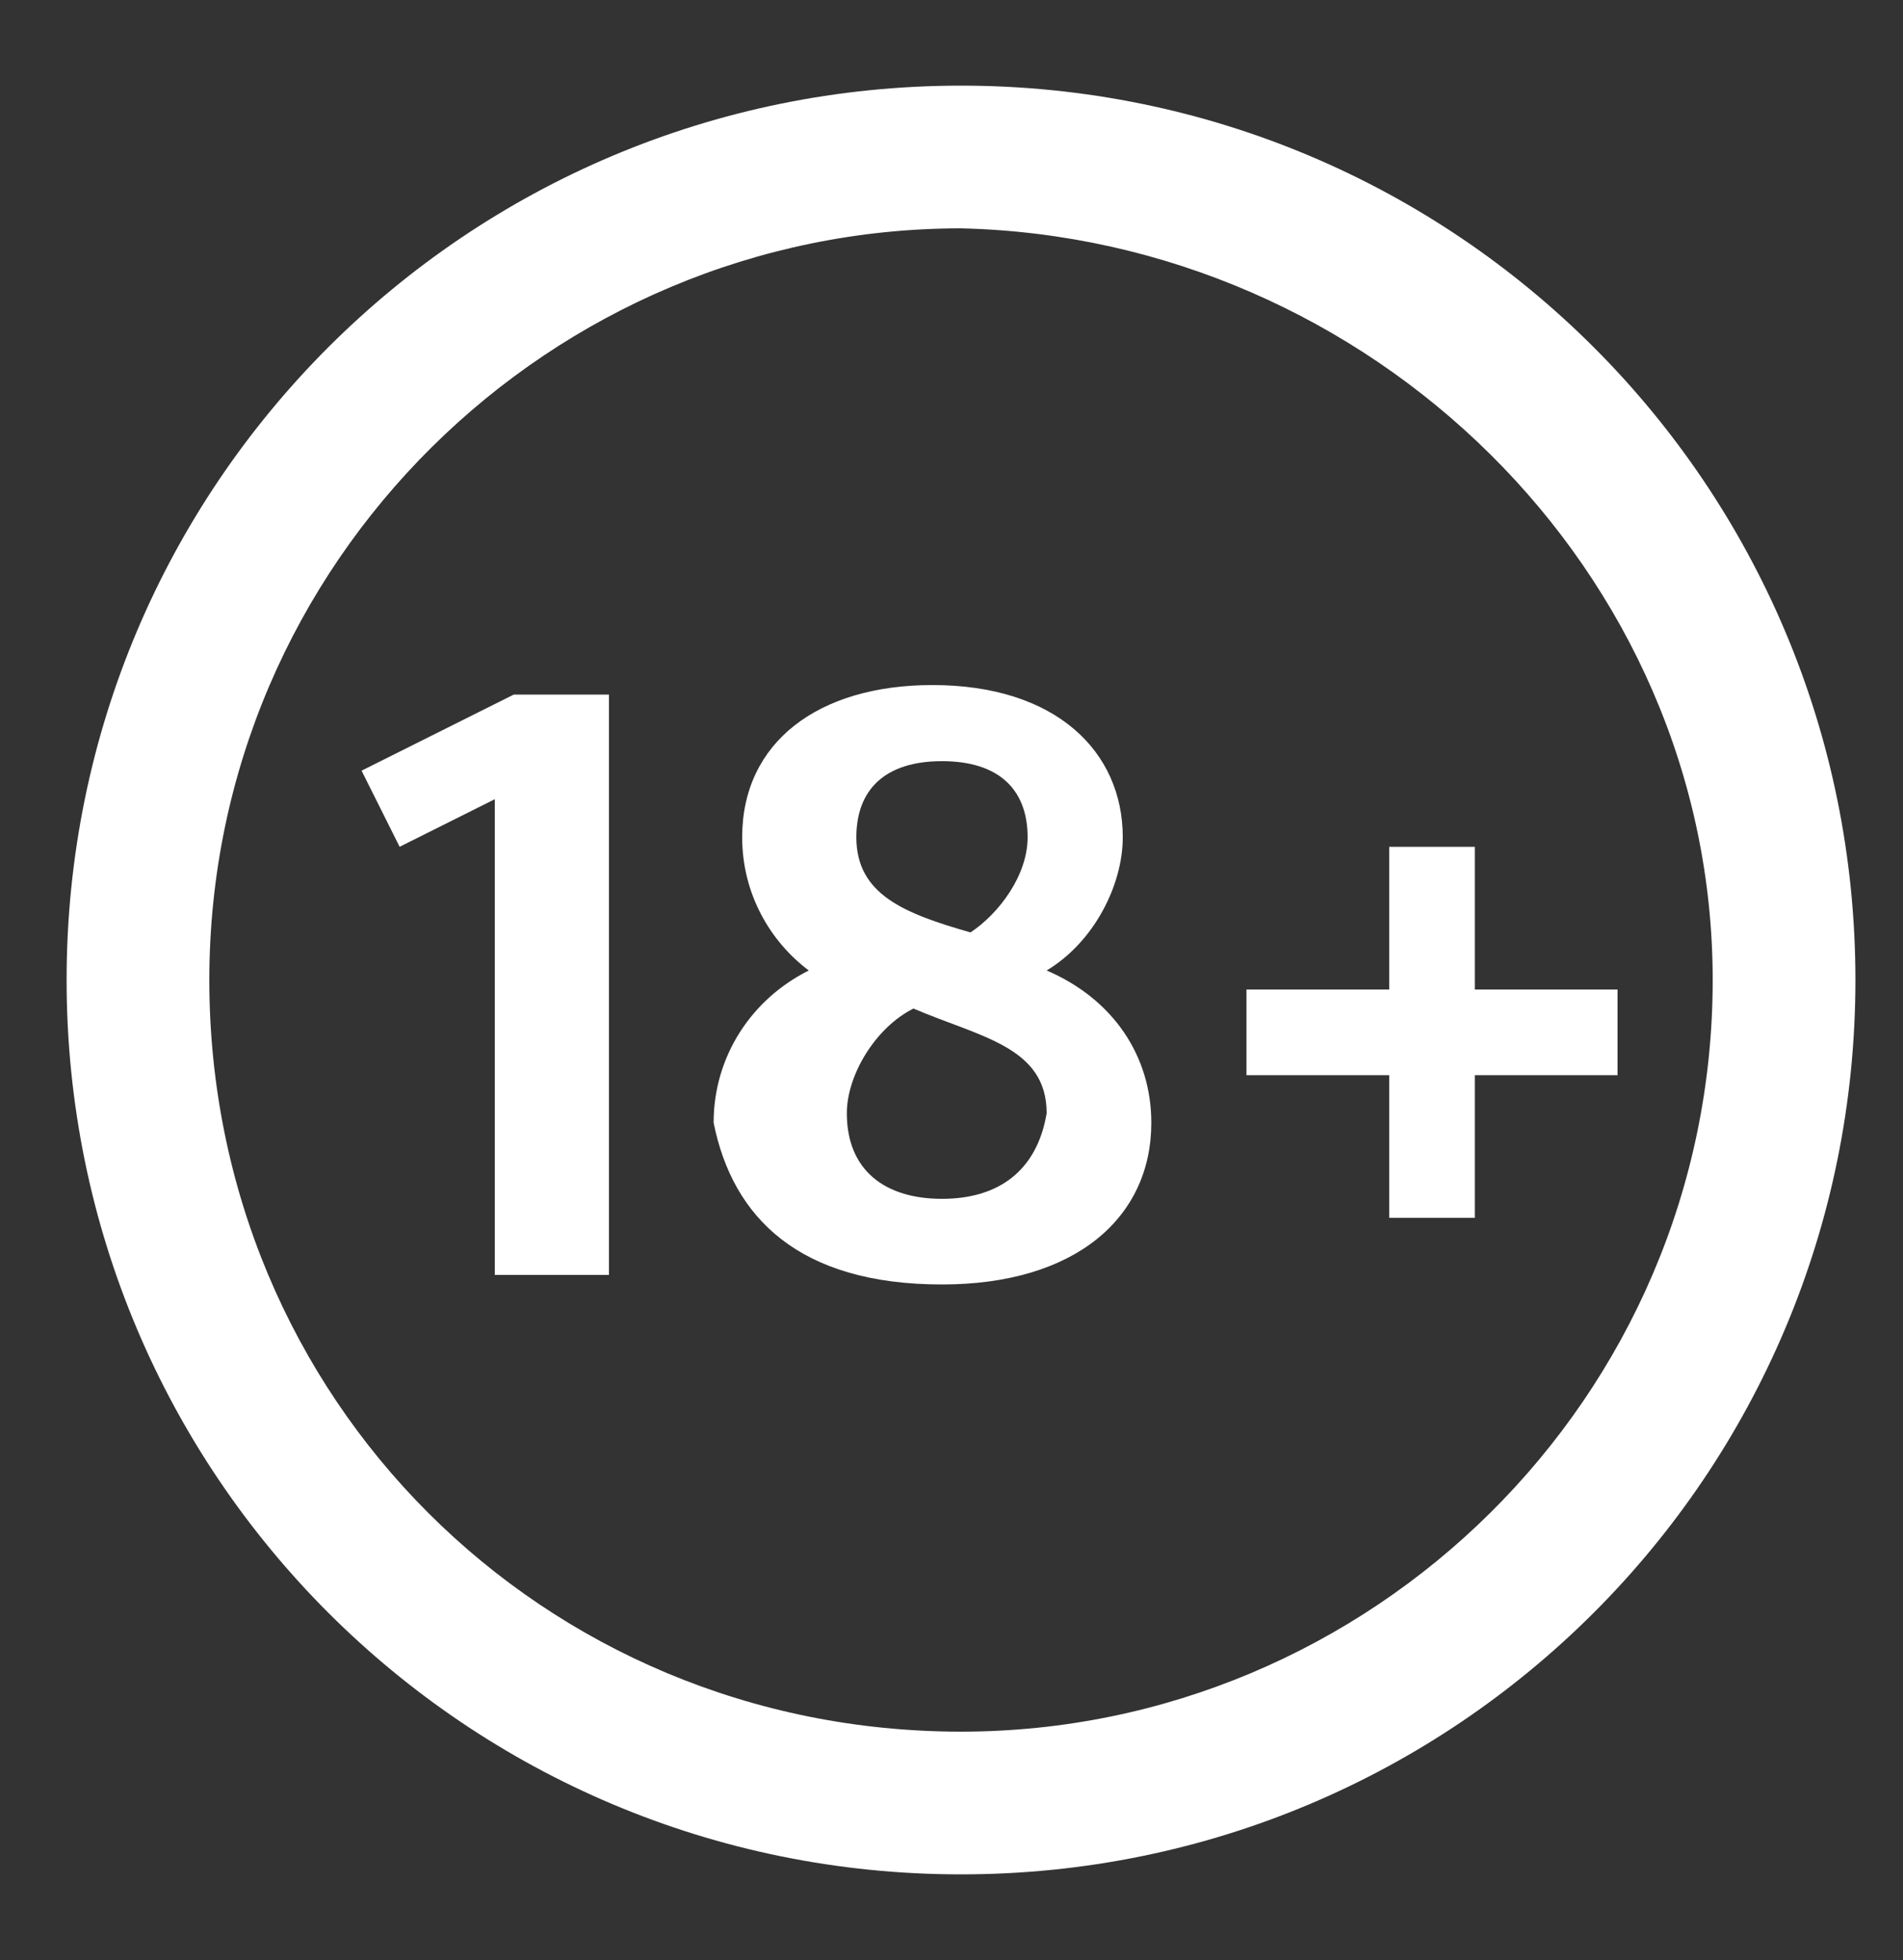
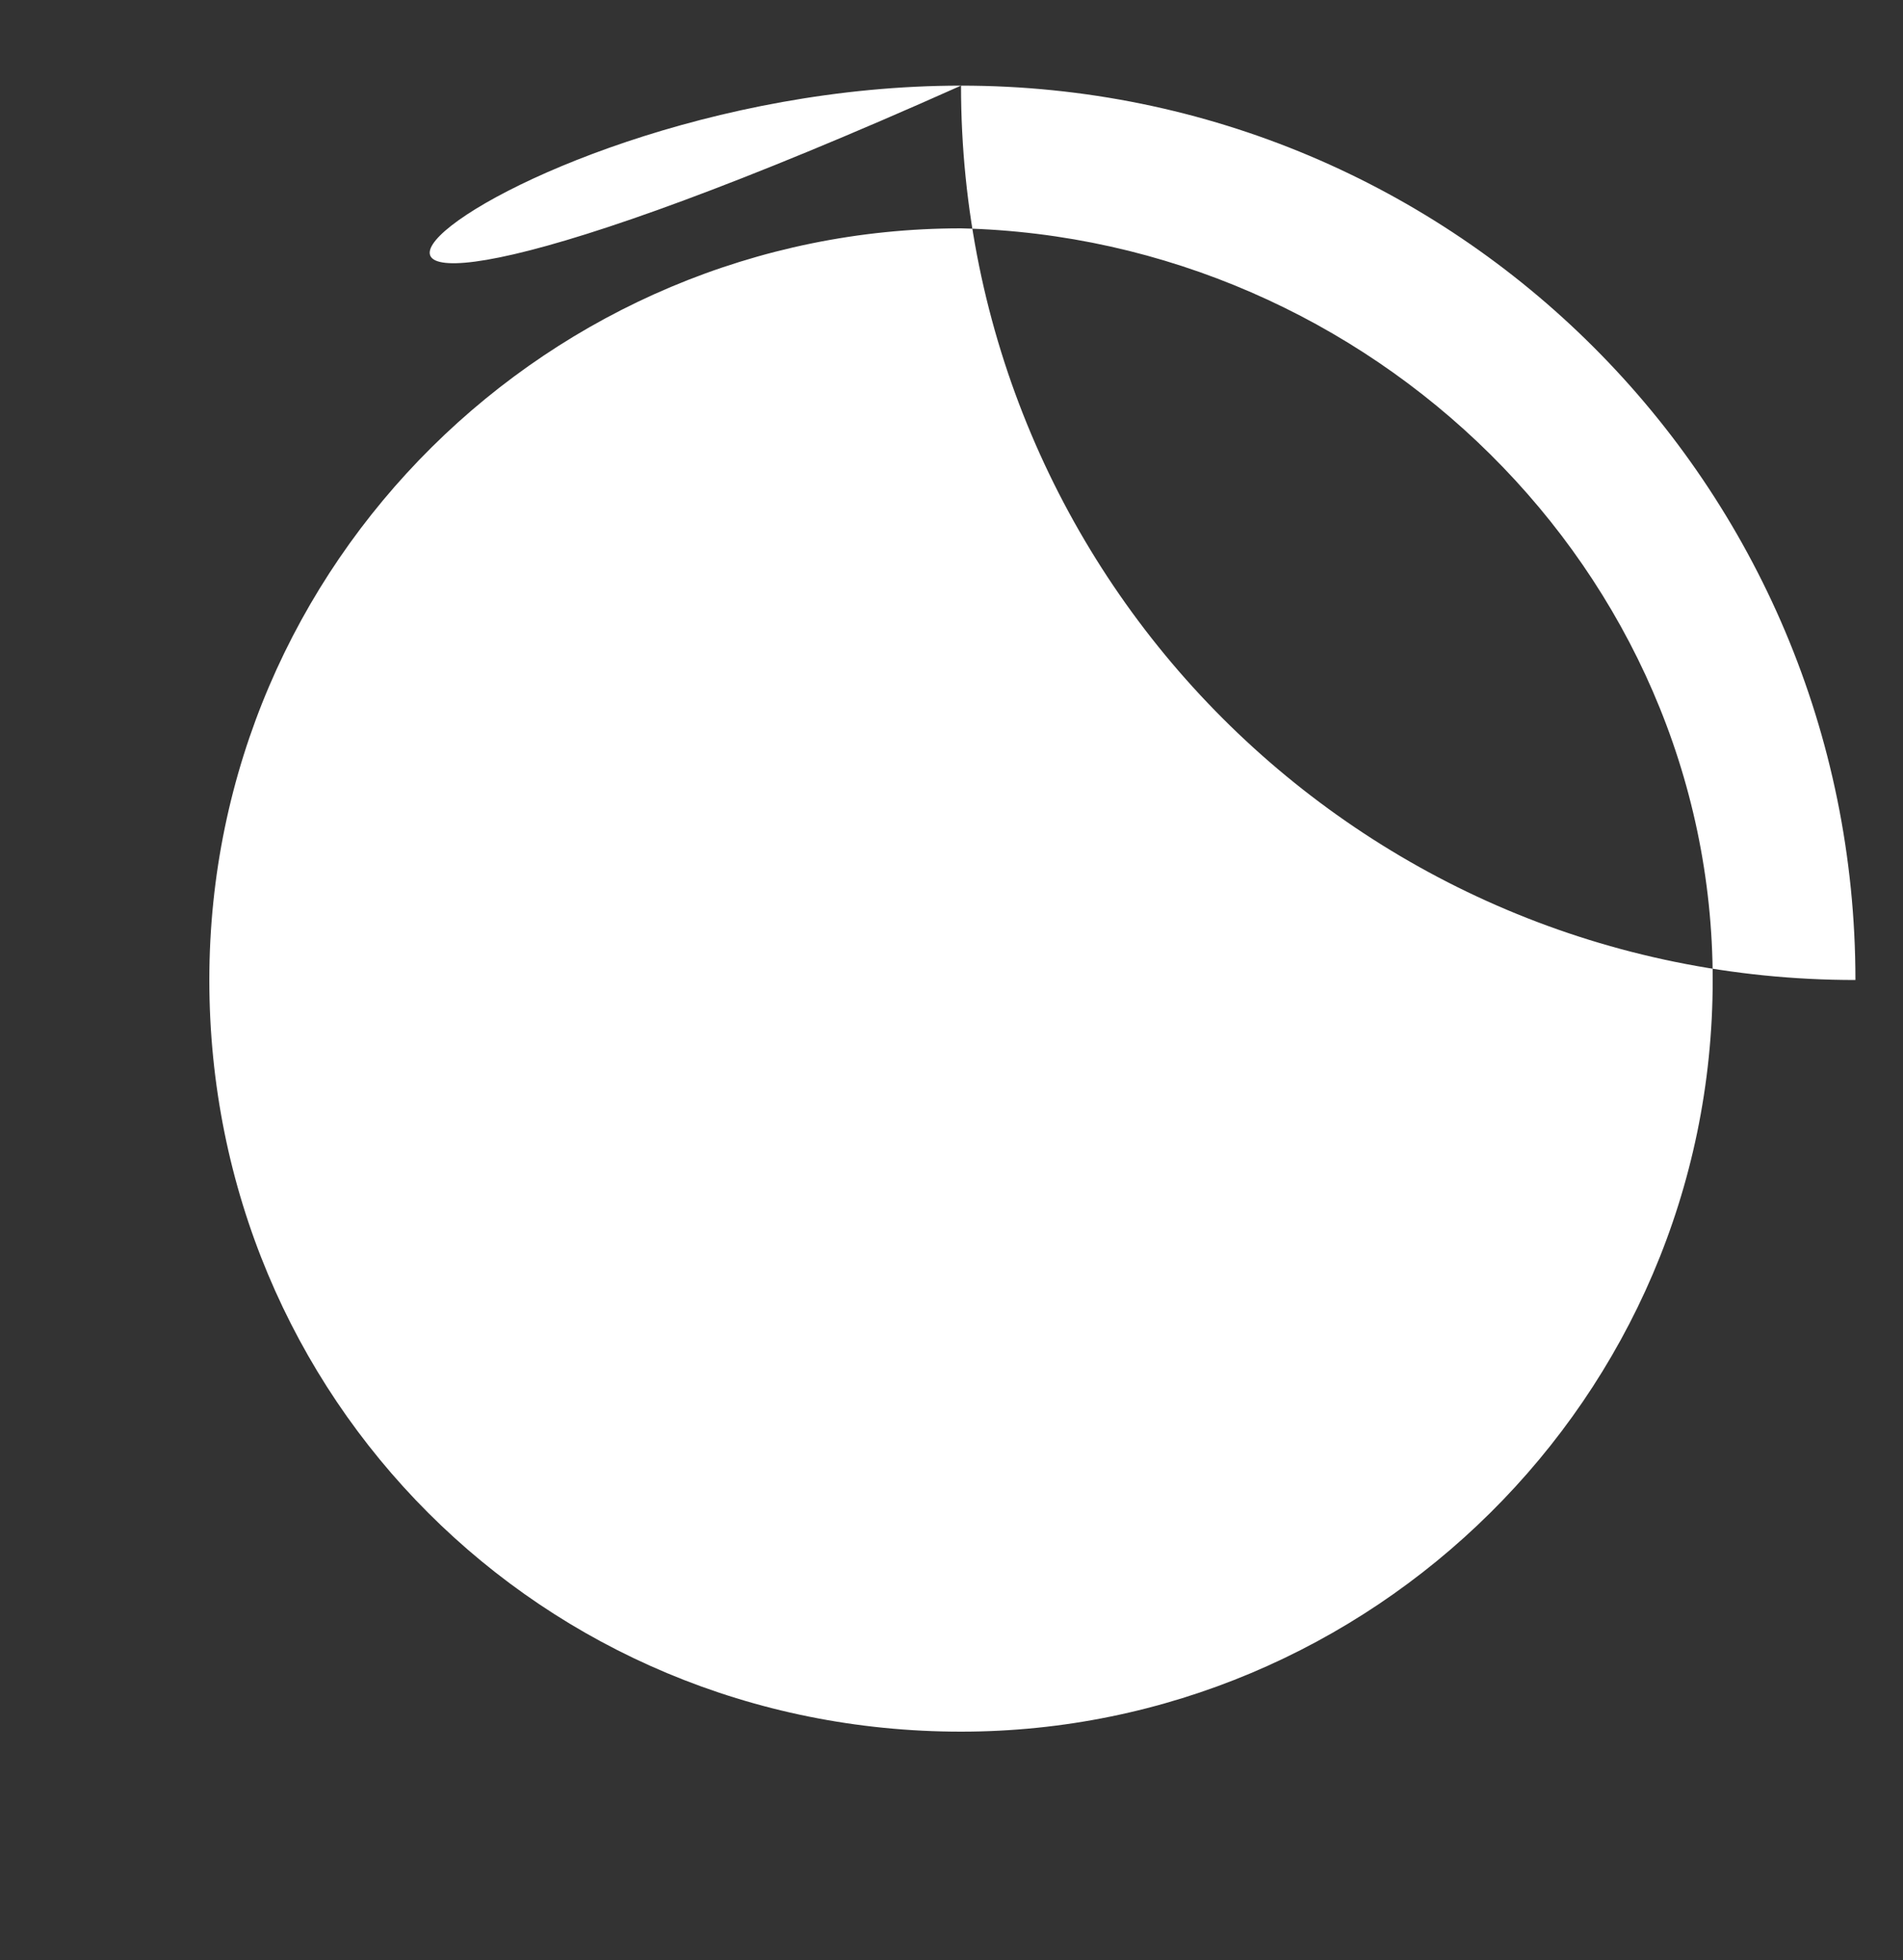
<svg xmlns="http://www.w3.org/2000/svg" version="1.1" id="Camada_1" x="0px" y="0px" viewBox="0 0 20 20.6" style="enable-background:new 0 0 20 20.6;" xml:space="preserve">
  <rect x="0" y="0" width="20" height="20.6" fill="#333333" stroke="none" />
  <style type="text/css">
	.st0{fill:#FFFFFF;}
	.st1{fill-rule:evenodd;clip-rule:evenodd;fill:#FFFFFF;}
</style>
  <g>
-     <path id="Caminho_103" class="st0" d="M6.4,13.4V7.3h-1L3.8,8.1l0.4,0.8l1-0.5v5H6.4z M9.9,13.5c1.4,0,2.2-0.7,2.2-1.7   c0-0.7-0.4-1.3-1.1-1.6c0.5-0.3,0.8-0.9,0.8-1.4c0-0.9-0.7-1.6-2-1.6c-1.2,0-2,0.6-2,1.6c0,0.6,0.3,1.1,0.7,1.4   c-0.6,0.3-1,0.9-1,1.6C7.7,12.8,8.4,13.5,9.9,13.5z M10.2,9.8C9.5,9.6,9,9.4,9,8.8C9,8.3,9.3,8,9.9,8s0.9,0.3,0.9,0.8   C10.8,9.2,10.5,9.6,10.2,9.8L10.2,9.8z M9.9,12.6c-0.6,0-1-0.3-1-0.9c0-0.4,0.3-0.9,0.7-1.1c0.7,0.3,1.4,0.4,1.4,1.1   C10.9,12.3,10.5,12.6,9.9,12.6L9.9,12.6z M15.5,12.8v-1.5H17v-0.9h-1.5V8.9h-0.9v1.5h-1.5v0.9h1.5v1.5L15.5,12.8z" />
-     <path id="Caminho_104" class="st1" d="M10.1,0.9c5.2,0,9.4,4.2,9.4,9.4c0,5.2-4.2,9.4-9.4,9.4c-5.2,0-9.4-4.2-9.4-9.4l0,0   C0.7,5.1,4.9,0.9,10.1,0.9z M10.1,2.4c-4.3,0-7.9,3.5-7.9,7.9s3.5,7.9,7.9,7.9c4.3,0,7.9-3.5,7.9-7.9C18,6,14.4,2.5,10.1,2.4   C10.1,2.4,10.1,2.4,10.1,2.4z" />
+     <path id="Caminho_104" class="st1" d="M10.1,0.9c5.2,0,9.4,4.2,9.4,9.4c-5.2,0-9.4-4.2-9.4-9.4l0,0   C0.7,5.1,4.9,0.9,10.1,0.9z M10.1,2.4c-4.3,0-7.9,3.5-7.9,7.9s3.5,7.9,7.9,7.9c4.3,0,7.9-3.5,7.9-7.9C18,6,14.4,2.5,10.1,2.4   C10.1,2.4,10.1,2.4,10.1,2.4z" />
  </g>
</svg>